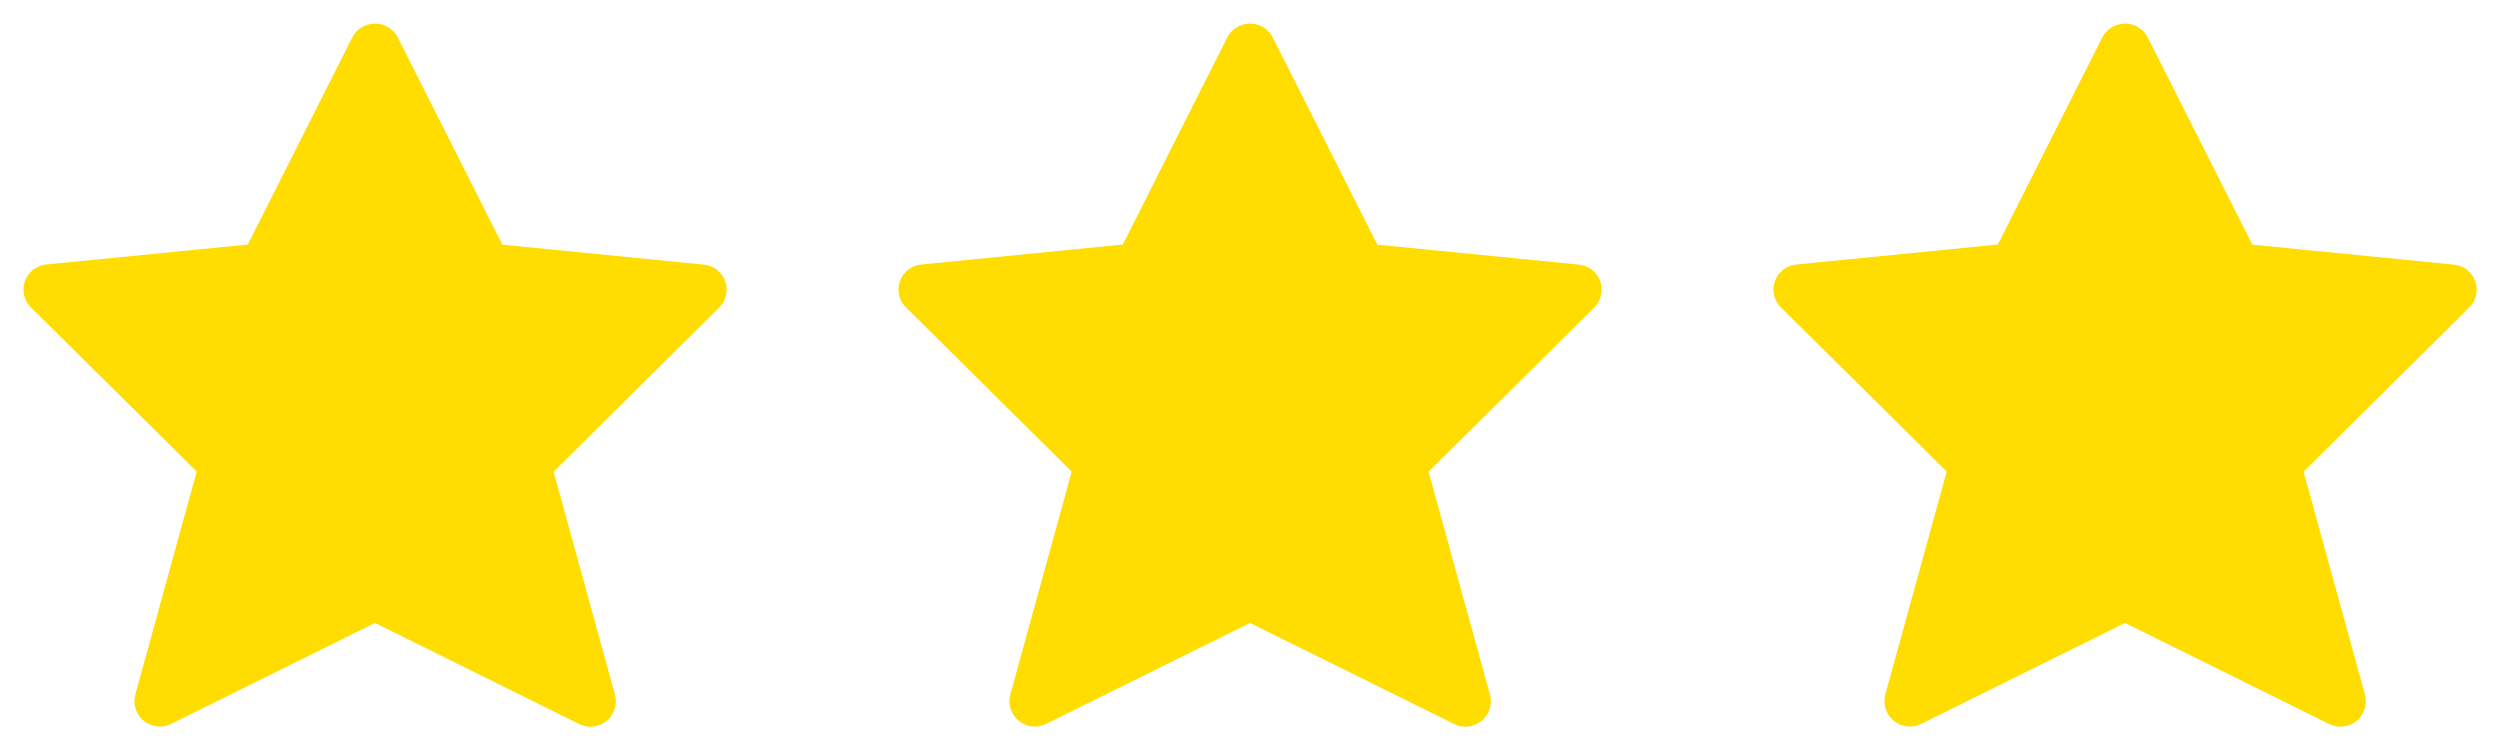
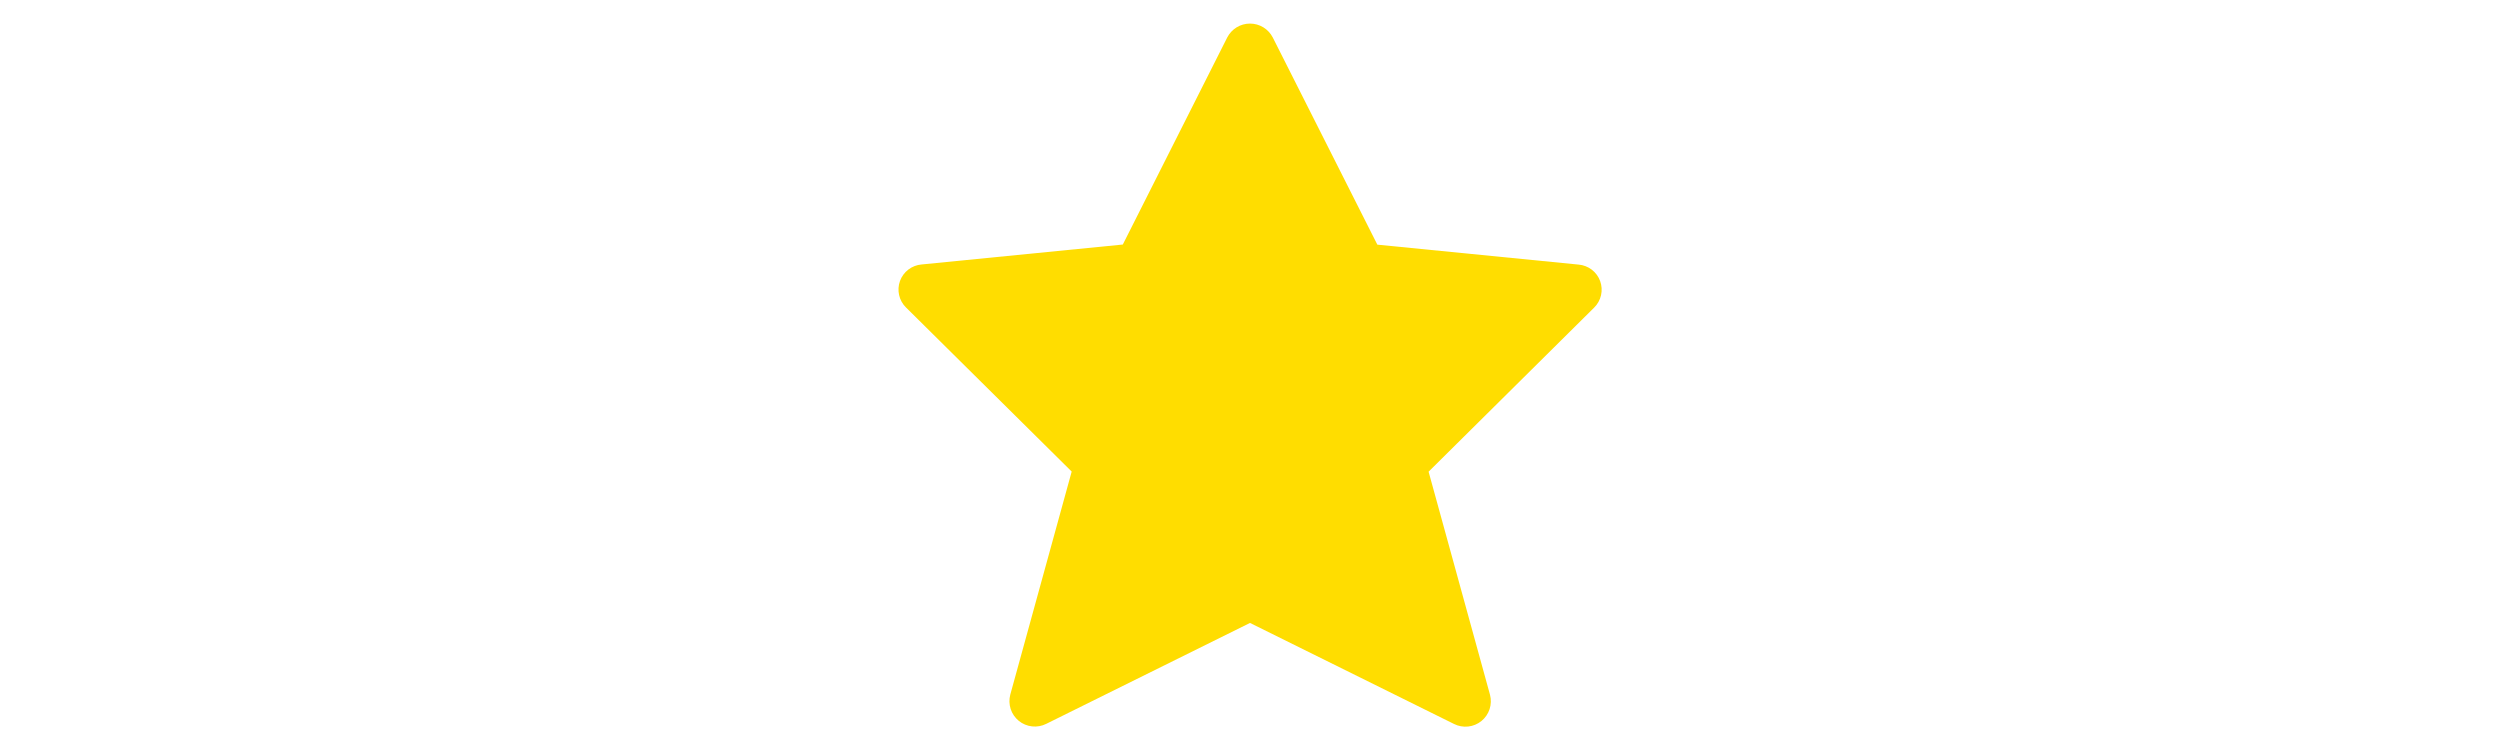
<svg xmlns="http://www.w3.org/2000/svg" width="160" height="48" viewBox="0 0 160 48" fill="none">
-   <path d="M25.458 2.4L32.15 15.658L45.03 16.934C45.336 16.96 45.629 17.073 45.874 17.259C46.118 17.446 46.304 17.699 46.409 17.988C46.514 18.277 46.535 18.59 46.467 18.891C46.4 19.191 46.248 19.466 46.03 19.682L35.43 30.188L39.36 44.464C39.44 44.767 39.431 45.087 39.334 45.385C39.237 45.682 39.056 45.946 38.813 46.144C38.57 46.341 38.275 46.464 37.964 46.498C37.652 46.532 37.337 46.475 37.058 46.334L24 39.868L10.96 46.326C10.68 46.467 10.365 46.524 10.054 46.49C9.742 46.456 9.447 46.333 9.204 46.136C8.961 45.938 8.78 45.675 8.683 45.377C8.586 45.079 8.577 44.759 8.658 44.456L12.588 30.18L1.98 19.674C1.761 19.458 1.609 19.183 1.542 18.883C1.475 18.582 1.495 18.269 1.6 17.98C1.705 17.691 1.891 17.438 2.136 17.251C2.38 17.065 2.673 16.952 2.98 16.926L15.86 15.65L22.542 2.4C22.679 2.132 22.888 1.907 23.145 1.749C23.402 1.592 23.698 1.509 24 1.509C24.301 1.509 24.597 1.592 24.854 1.749C25.111 1.907 25.32 2.132 25.458 2.4V2.4Z" fill="#FFDD00" />
  <path d="M81.458 2.4L88.15 15.658L101.03 16.934C101.336 16.96 101.629 17.073 101.874 17.259C102.118 17.446 102.304 17.699 102.409 17.988C102.514 18.277 102.535 18.59 102.467 18.891C102.4 19.191 102.248 19.466 102.03 19.682L91.43 30.188L95.36 44.464C95.44 44.767 95.431 45.087 95.334 45.385C95.237 45.682 95.056 45.946 94.813 46.144C94.57 46.341 94.275 46.464 93.964 46.498C93.652 46.532 93.338 46.475 93.058 46.334L80 39.868L66.96 46.326C66.68 46.467 66.365 46.524 66.054 46.49C65.742 46.456 65.447 46.333 65.204 46.136C64.961 45.938 64.78 45.675 64.683 45.377C64.586 45.079 64.577 44.759 64.658 44.456L68.588 30.18L57.98 19.674C57.761 19.458 57.609 19.183 57.542 18.883C57.475 18.582 57.495 18.269 57.6 17.98C57.705 17.691 57.891 17.438 58.136 17.251C58.38 17.065 58.673 16.952 58.98 16.926L71.86 15.65L78.542 2.4C78.679 2.132 78.888 1.907 79.145 1.749C79.402 1.592 79.698 1.509 80 1.509C80.301 1.509 80.597 1.592 80.854 1.749C81.111 1.907 81.32 2.132 81.458 2.4V2.4Z" fill="#FFDD00" />
-   <path d="M137.458 2.4L144.15 15.658L157.03 16.934C157.336 16.96 157.629 17.073 157.874 17.259C158.118 17.446 158.304 17.699 158.409 17.988C158.514 18.277 158.535 18.59 158.467 18.891C158.4 19.191 158.248 19.466 158.03 19.682L147.43 30.188L151.36 44.464C151.44 44.767 151.431 45.087 151.334 45.385C151.237 45.682 151.056 45.946 150.813 46.144C150.57 46.341 150.275 46.464 149.964 46.498C149.652 46.532 149.338 46.475 149.058 46.334L136 39.868L122.96 46.326C122.68 46.467 122.365 46.524 122.054 46.49C121.742 46.456 121.447 46.333 121.204 46.136C120.961 45.938 120.78 45.675 120.683 45.377C120.586 45.079 120.577 44.759 120.658 44.456L124.588 30.18L113.98 19.674C113.761 19.458 113.609 19.183 113.542 18.883C113.475 18.582 113.495 18.269 113.6 17.98C113.705 17.691 113.891 17.438 114.136 17.251C114.38 17.065 114.673 16.952 114.98 16.926L127.86 15.65L134.542 2.4C134.679 2.132 134.888 1.907 135.145 1.749C135.402 1.592 135.698 1.509 136 1.509C136.301 1.509 136.597 1.592 136.854 1.749C137.111 1.907 137.32 2.132 137.458 2.4V2.4Z" fill="#FFDD00" />
</svg>